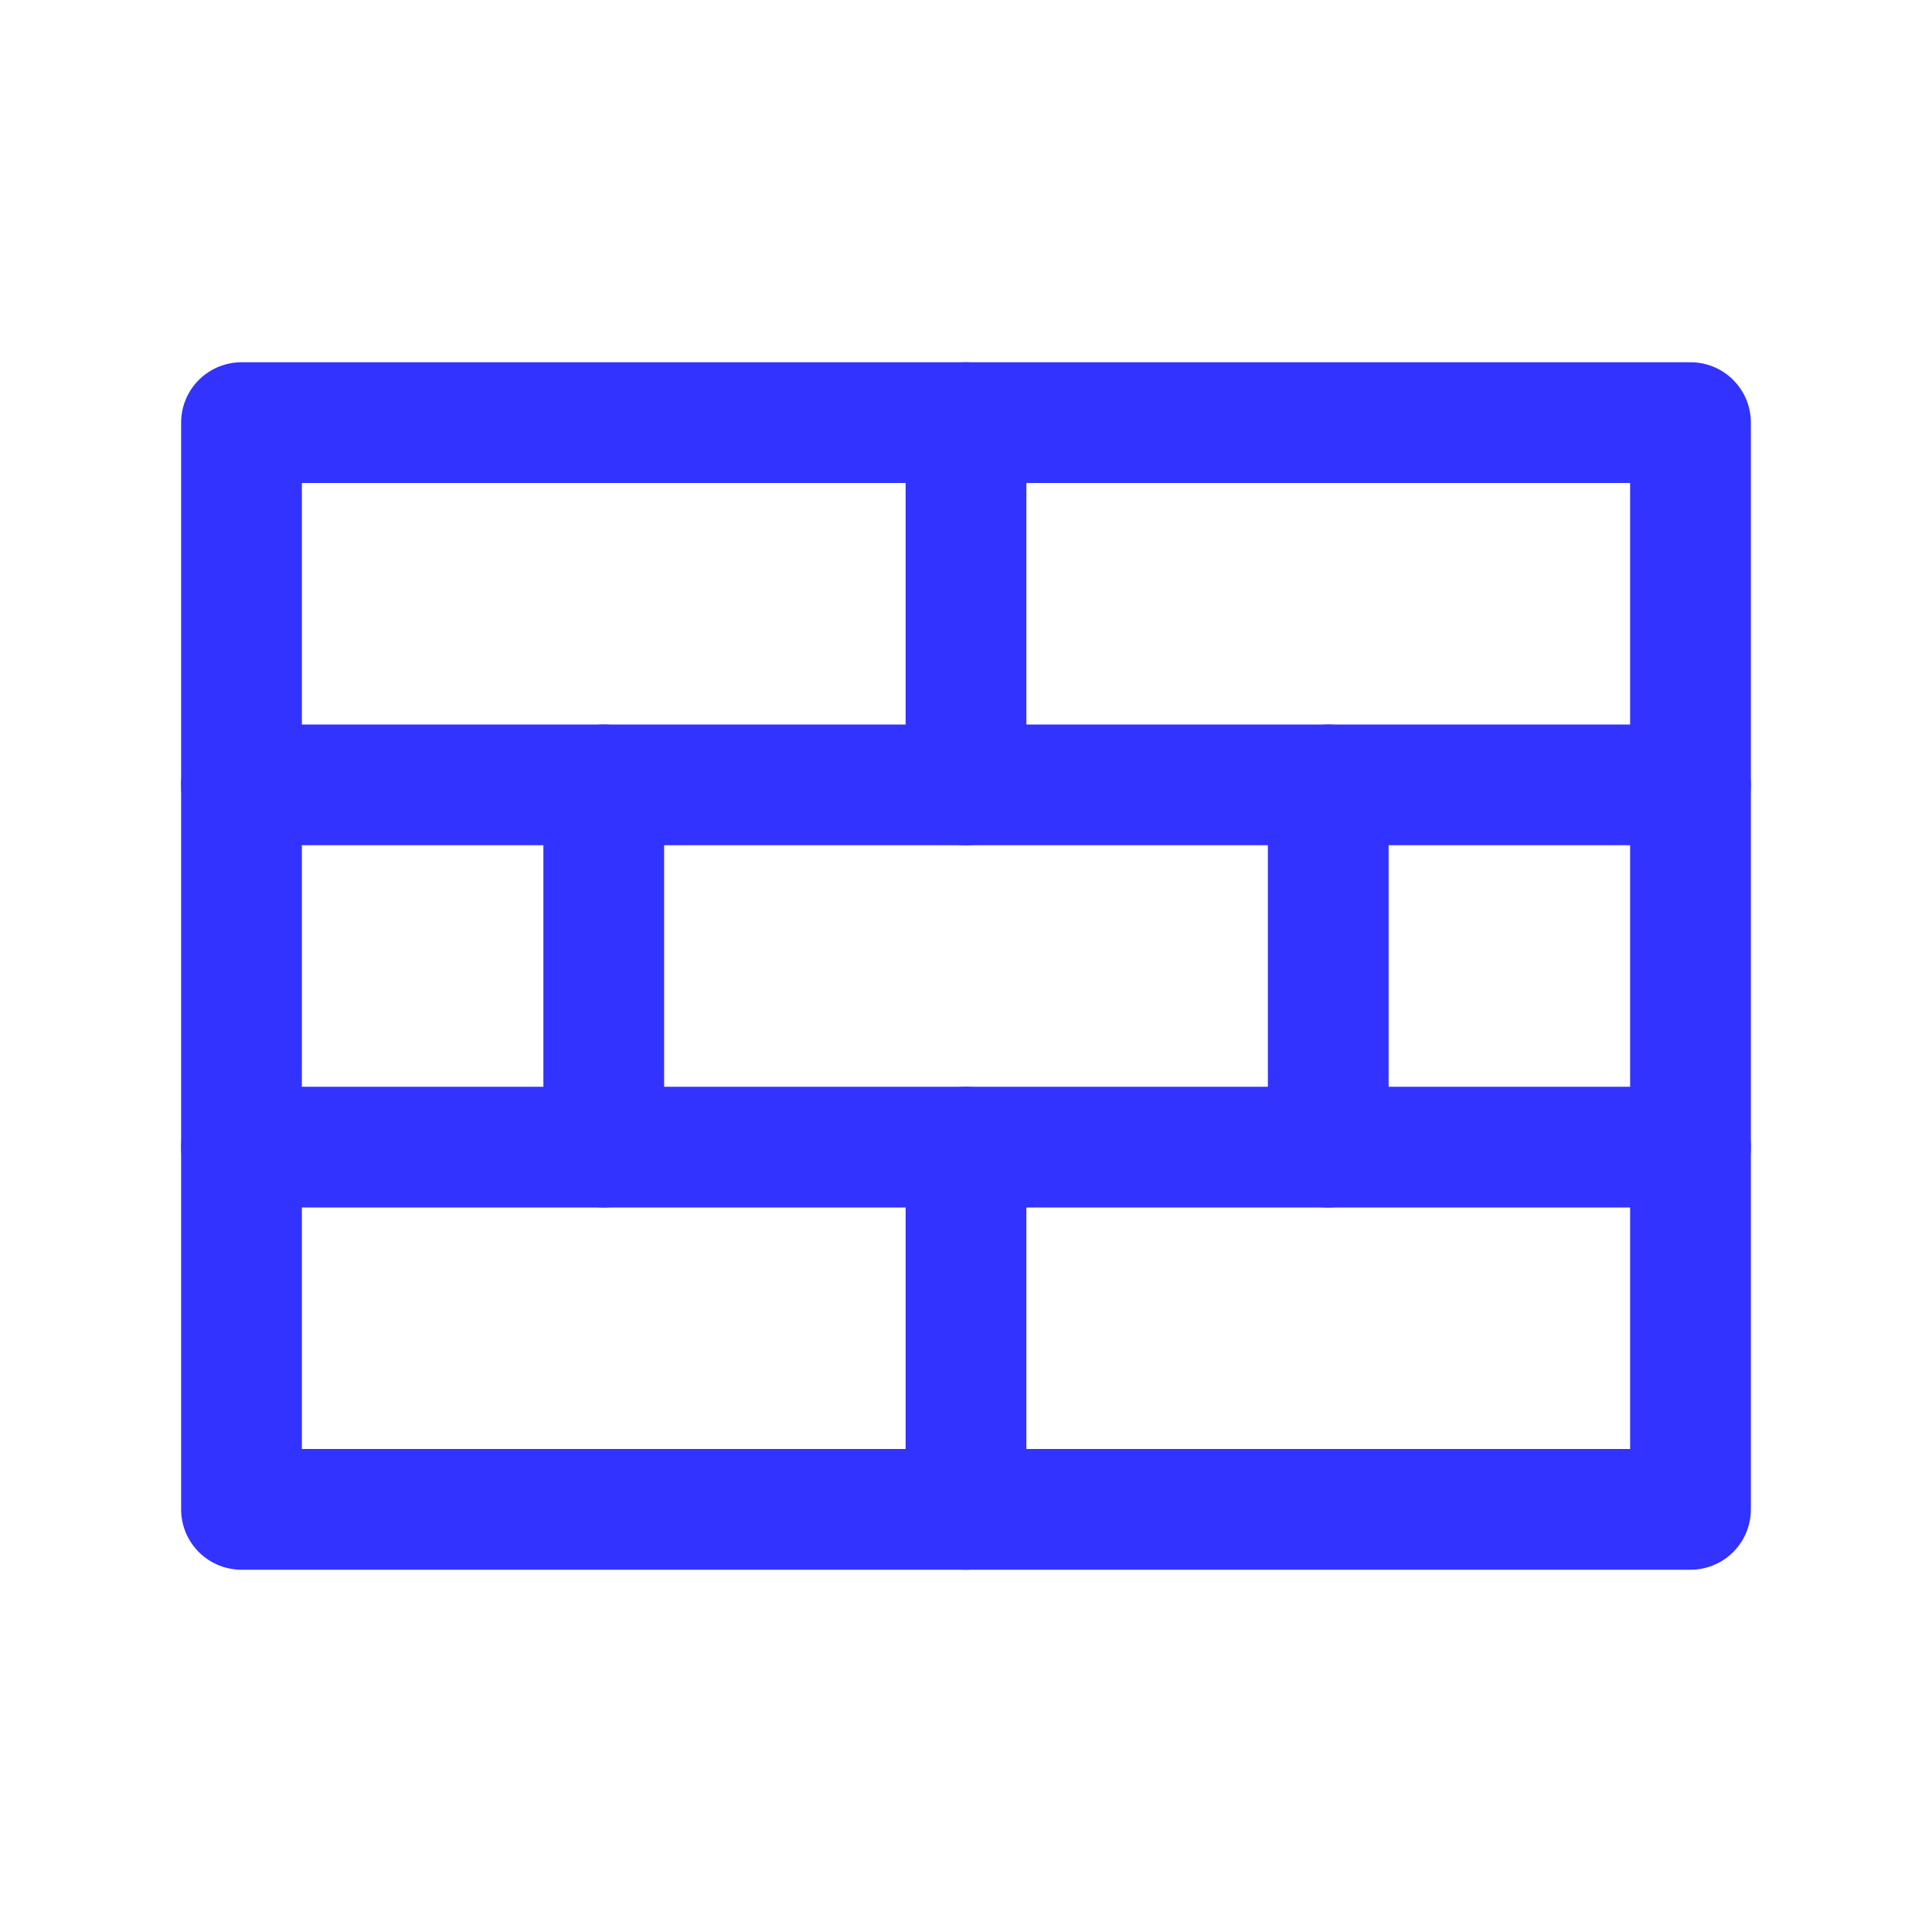
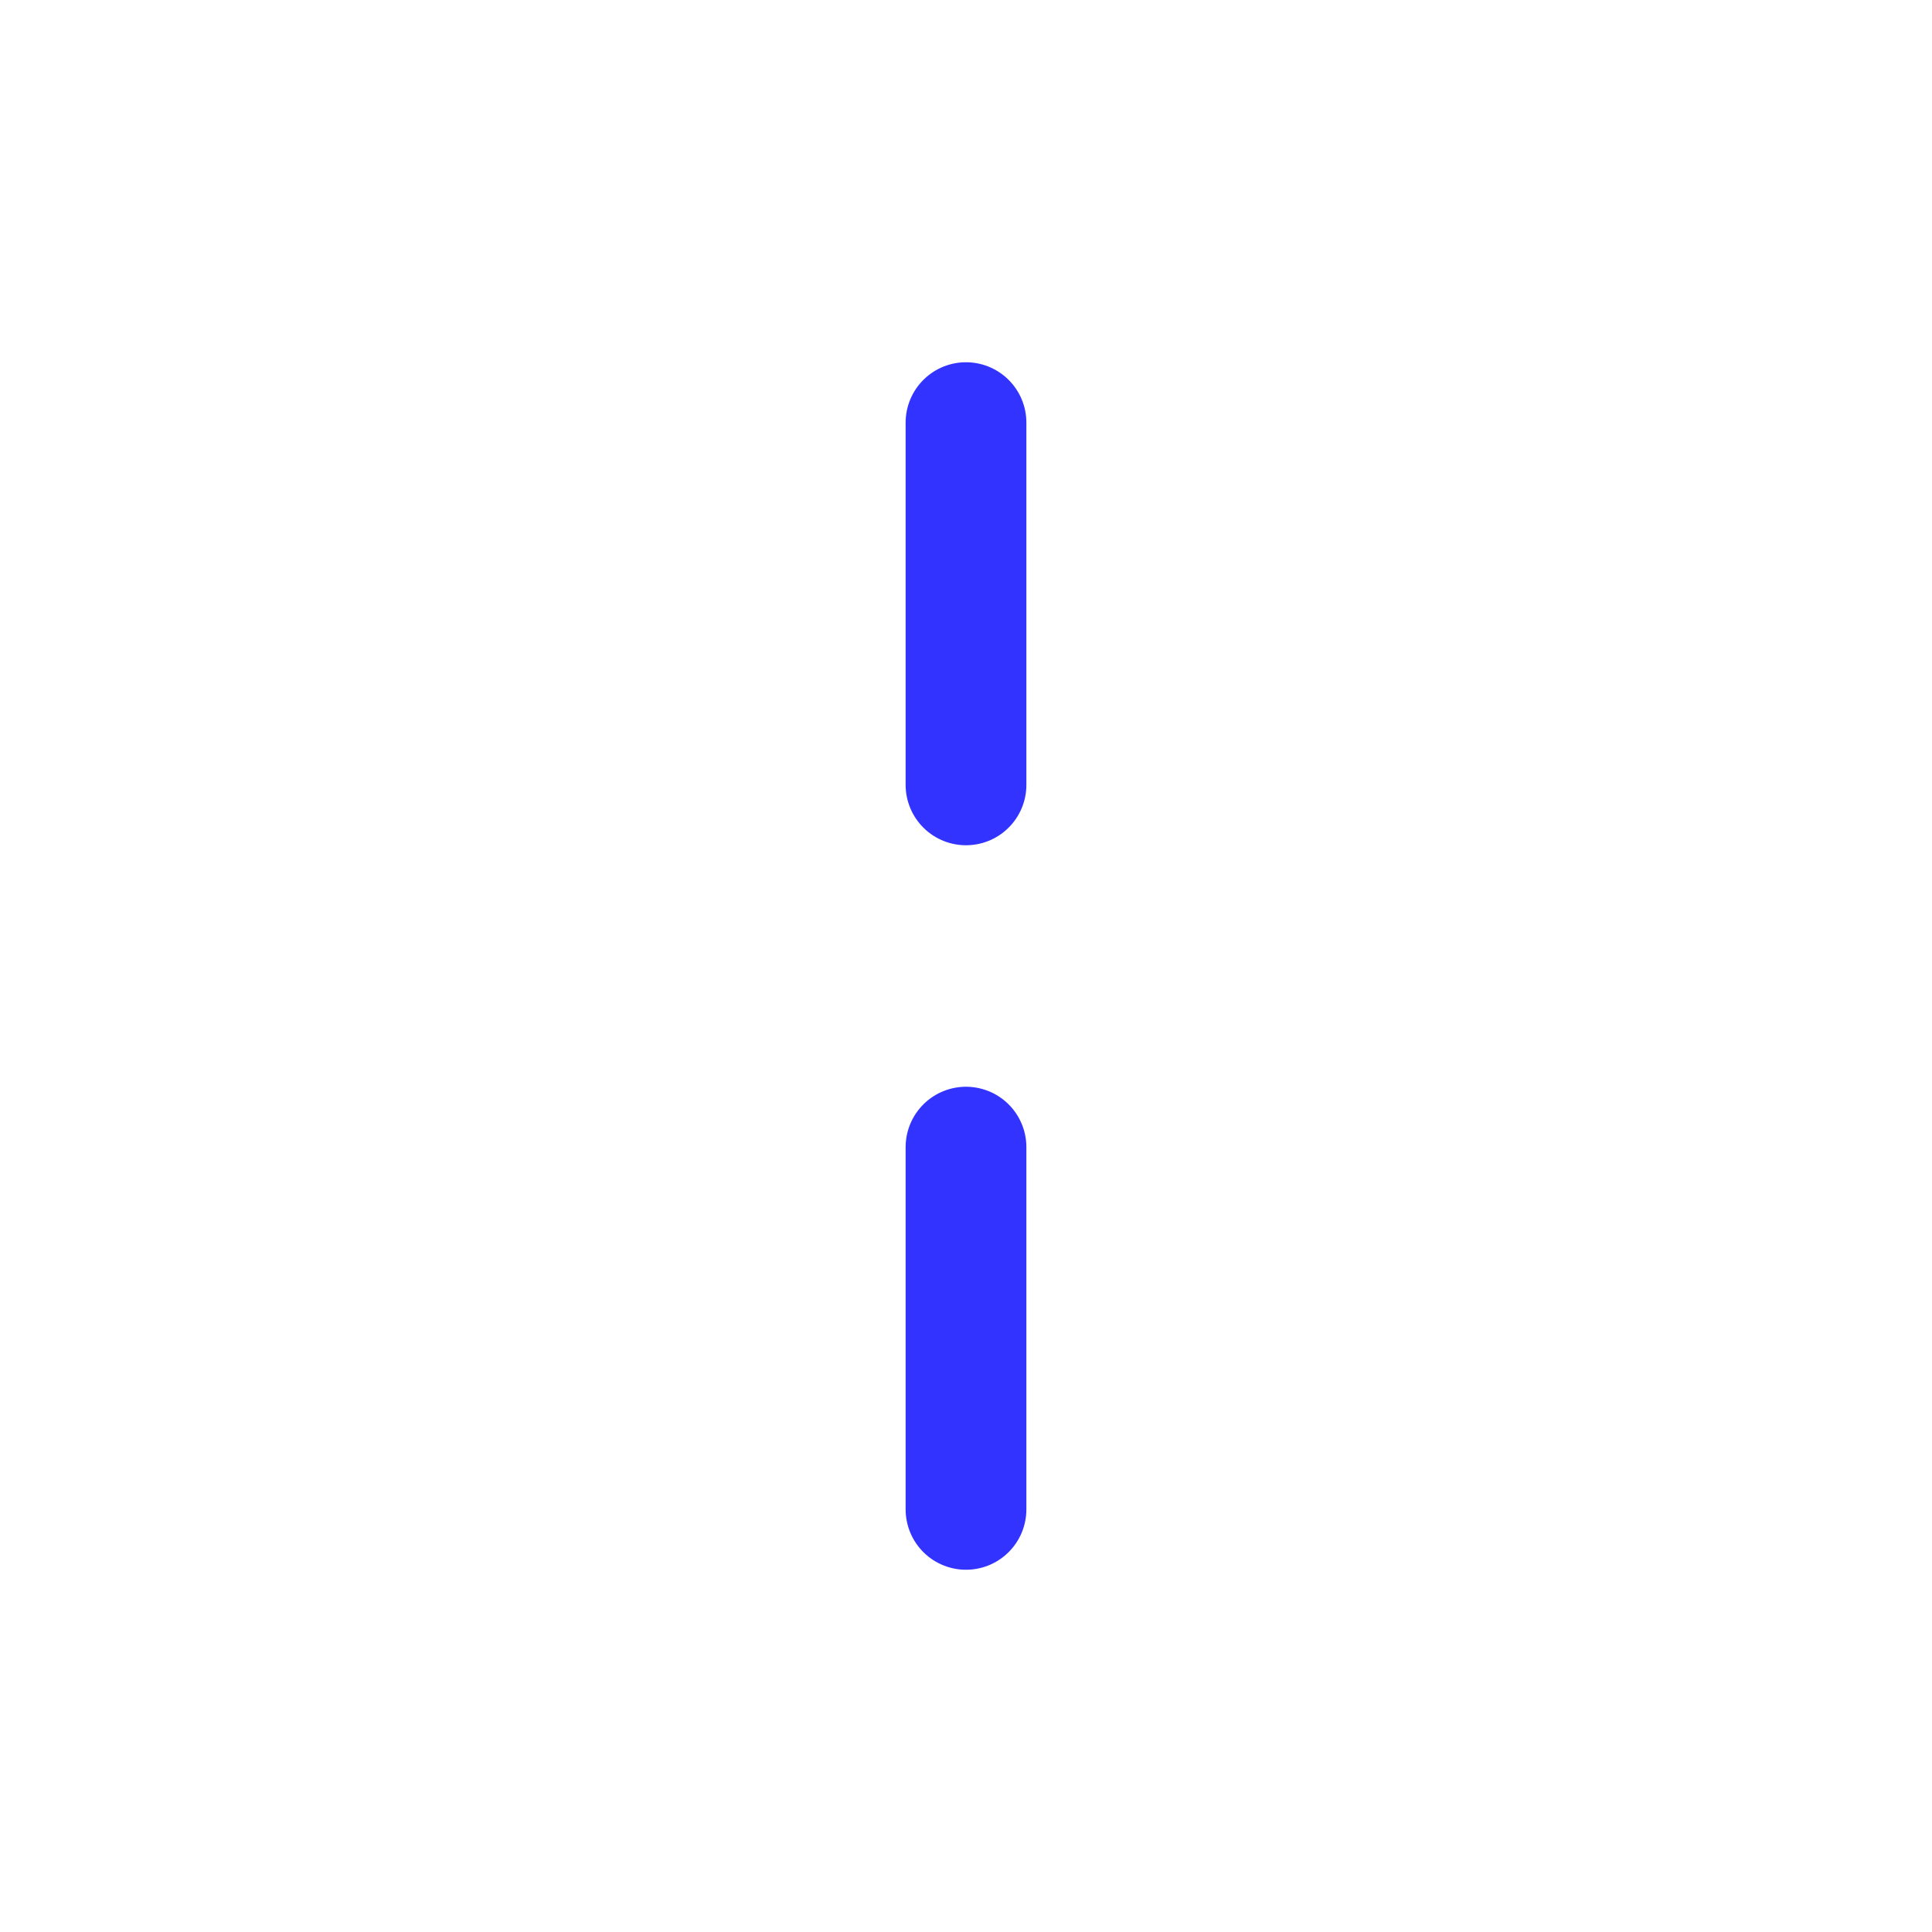
<svg xmlns="http://www.w3.org/2000/svg" fill="none" viewBox="0 0 24 24" height="24" width="24">
  <path stroke-linejoin="round" stroke-linecap="round" stroke-width="1.5" stroke="#33f" d="M12 9.75V5.25" />
-   <path stroke-linejoin="round" stroke-linecap="round" stroke-width="1.5" stroke="#33f" d="M7.5 14.25V9.75" />
-   <path stroke-linejoin="round" stroke-linecap="round" stroke-width="1.5" stroke="#33f" d="M16.5 14.25V9.75" />
  <path stroke-linejoin="round" stroke-linecap="round" stroke-width="1.5" stroke="#33f" d="M12 18.75V14.25" />
-   <path stroke-linejoin="round" stroke-linecap="round" stroke-width="1.5" stroke="#33f" d="M3 9.75H21" />
-   <path stroke-linejoin="round" stroke-linecap="round" stroke-width="1.5" stroke="#33f" d="M3 14.25H21" />
-   <path stroke-linejoin="round" stroke-linecap="round" stroke-width="1.5" stroke="#33f" d="M21 5.25H3V18.75H21V5.25Z" />
</svg>